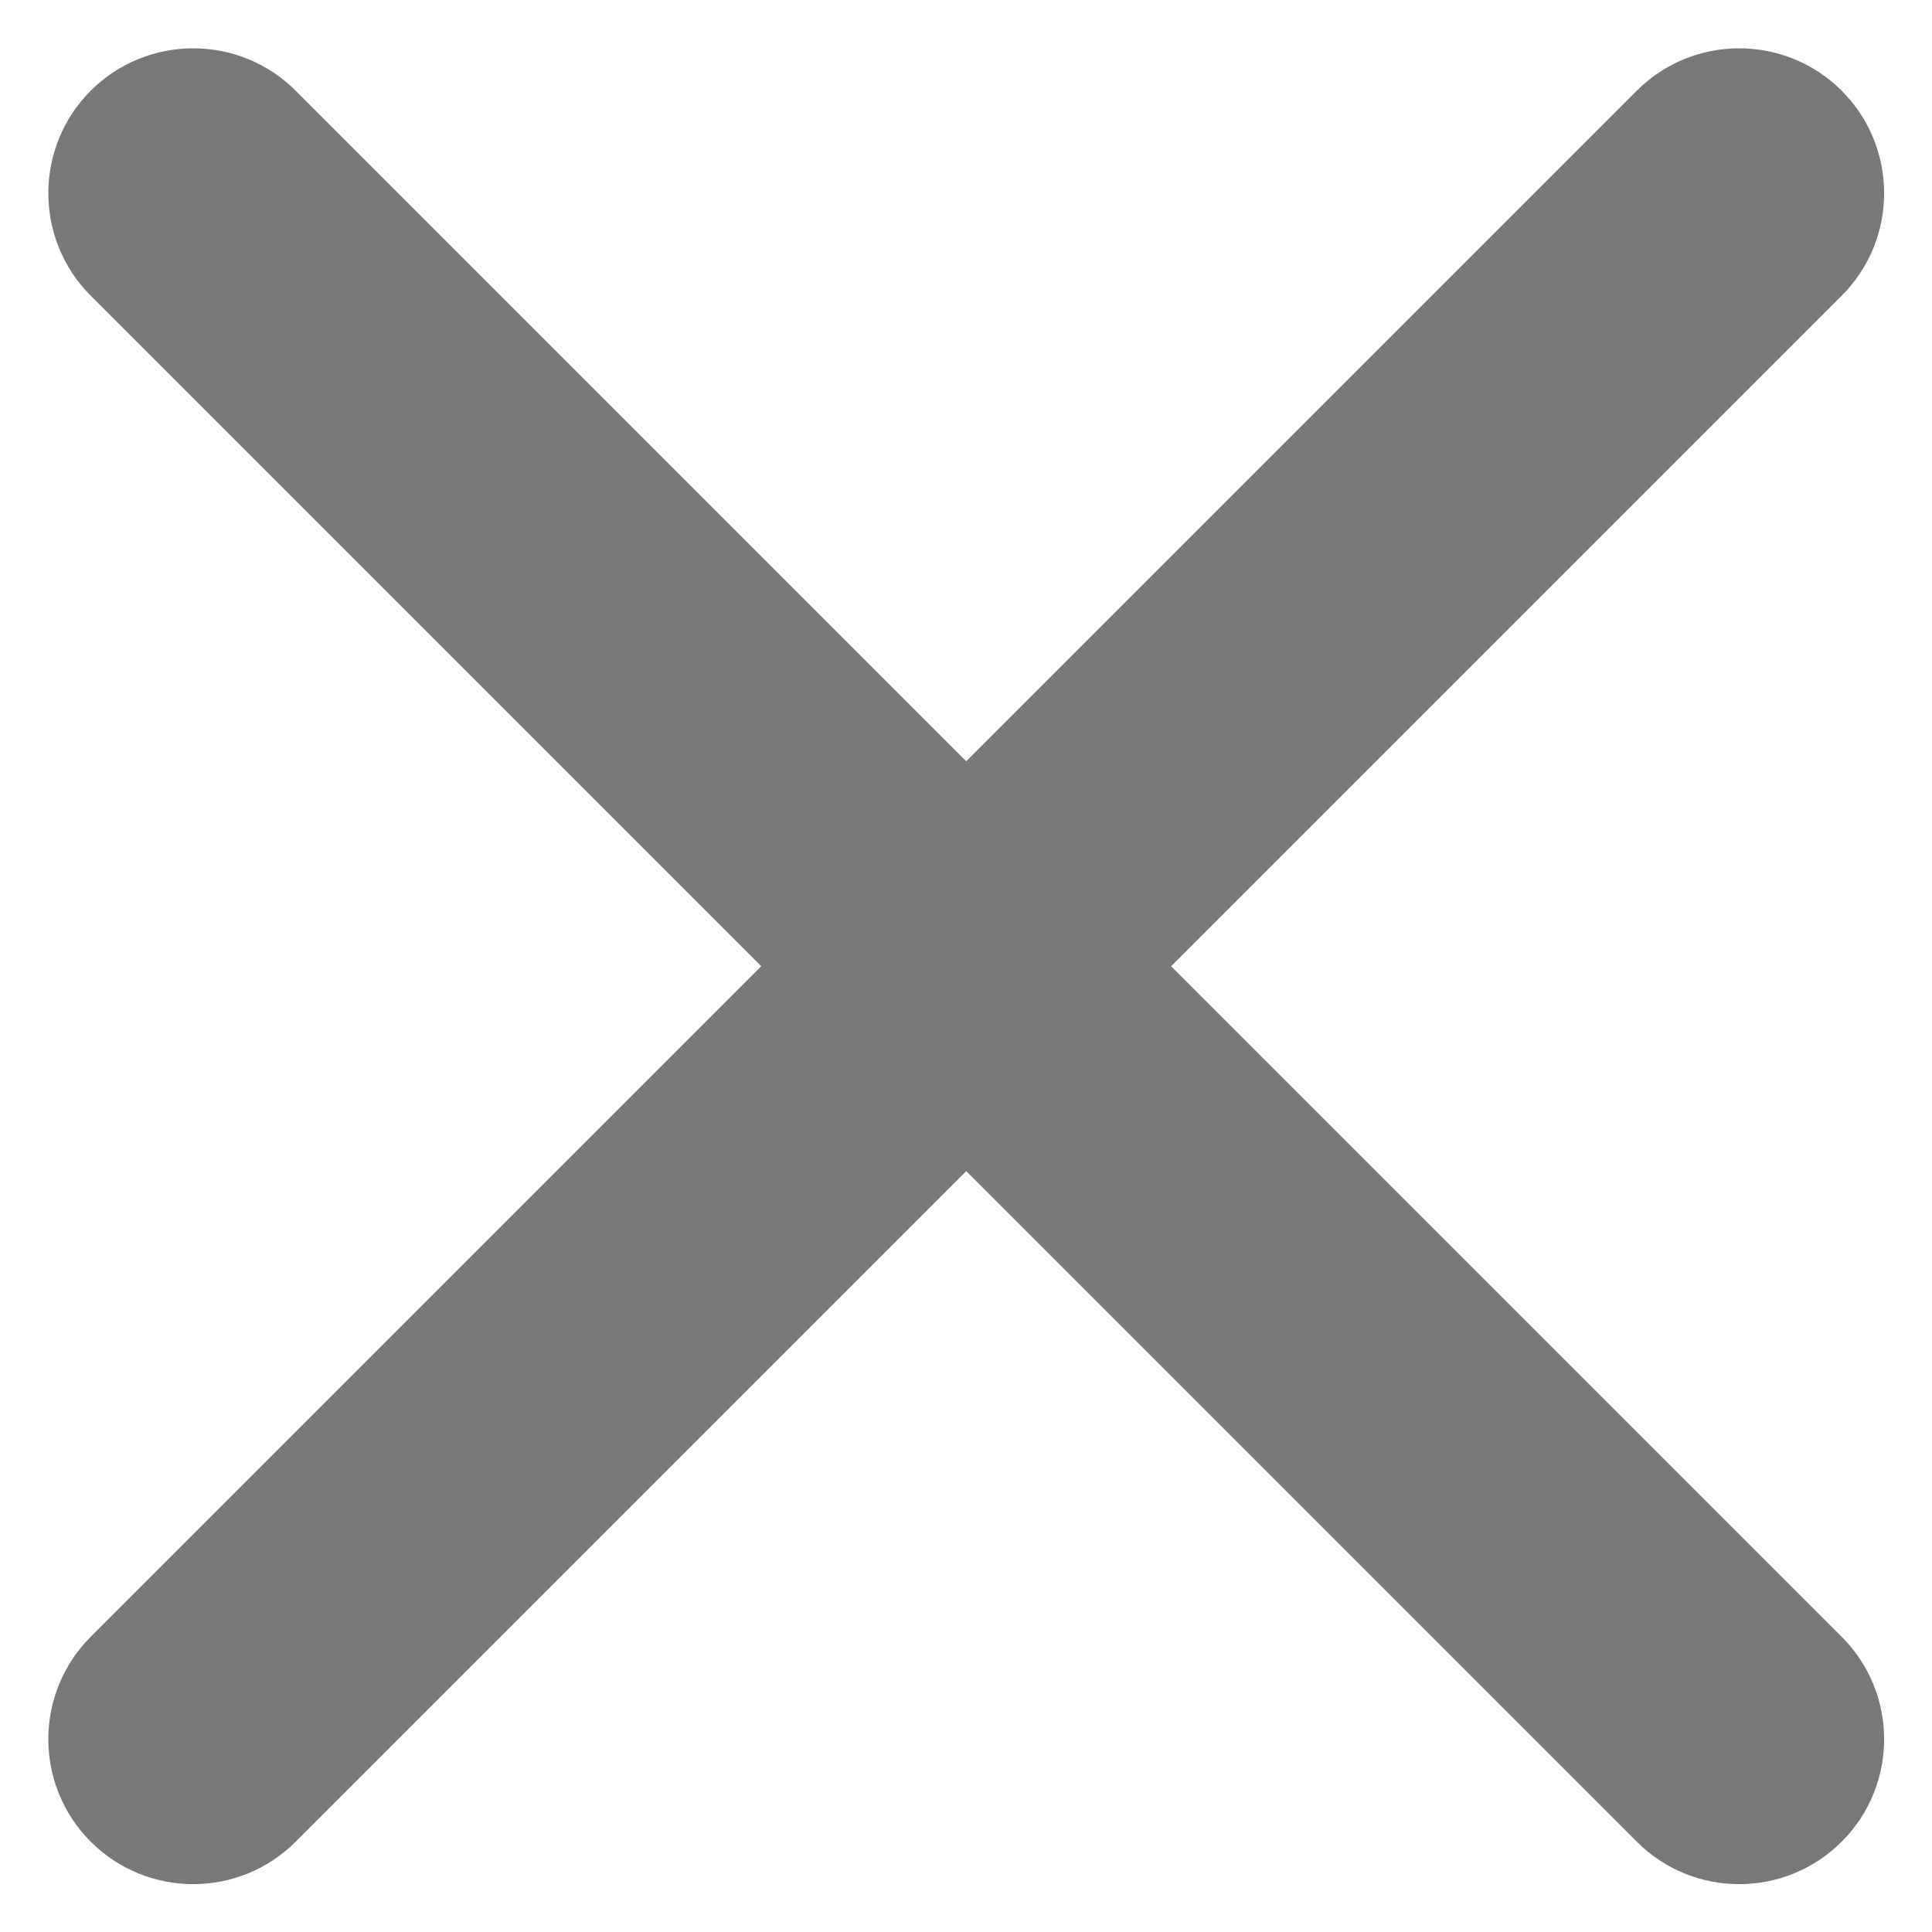
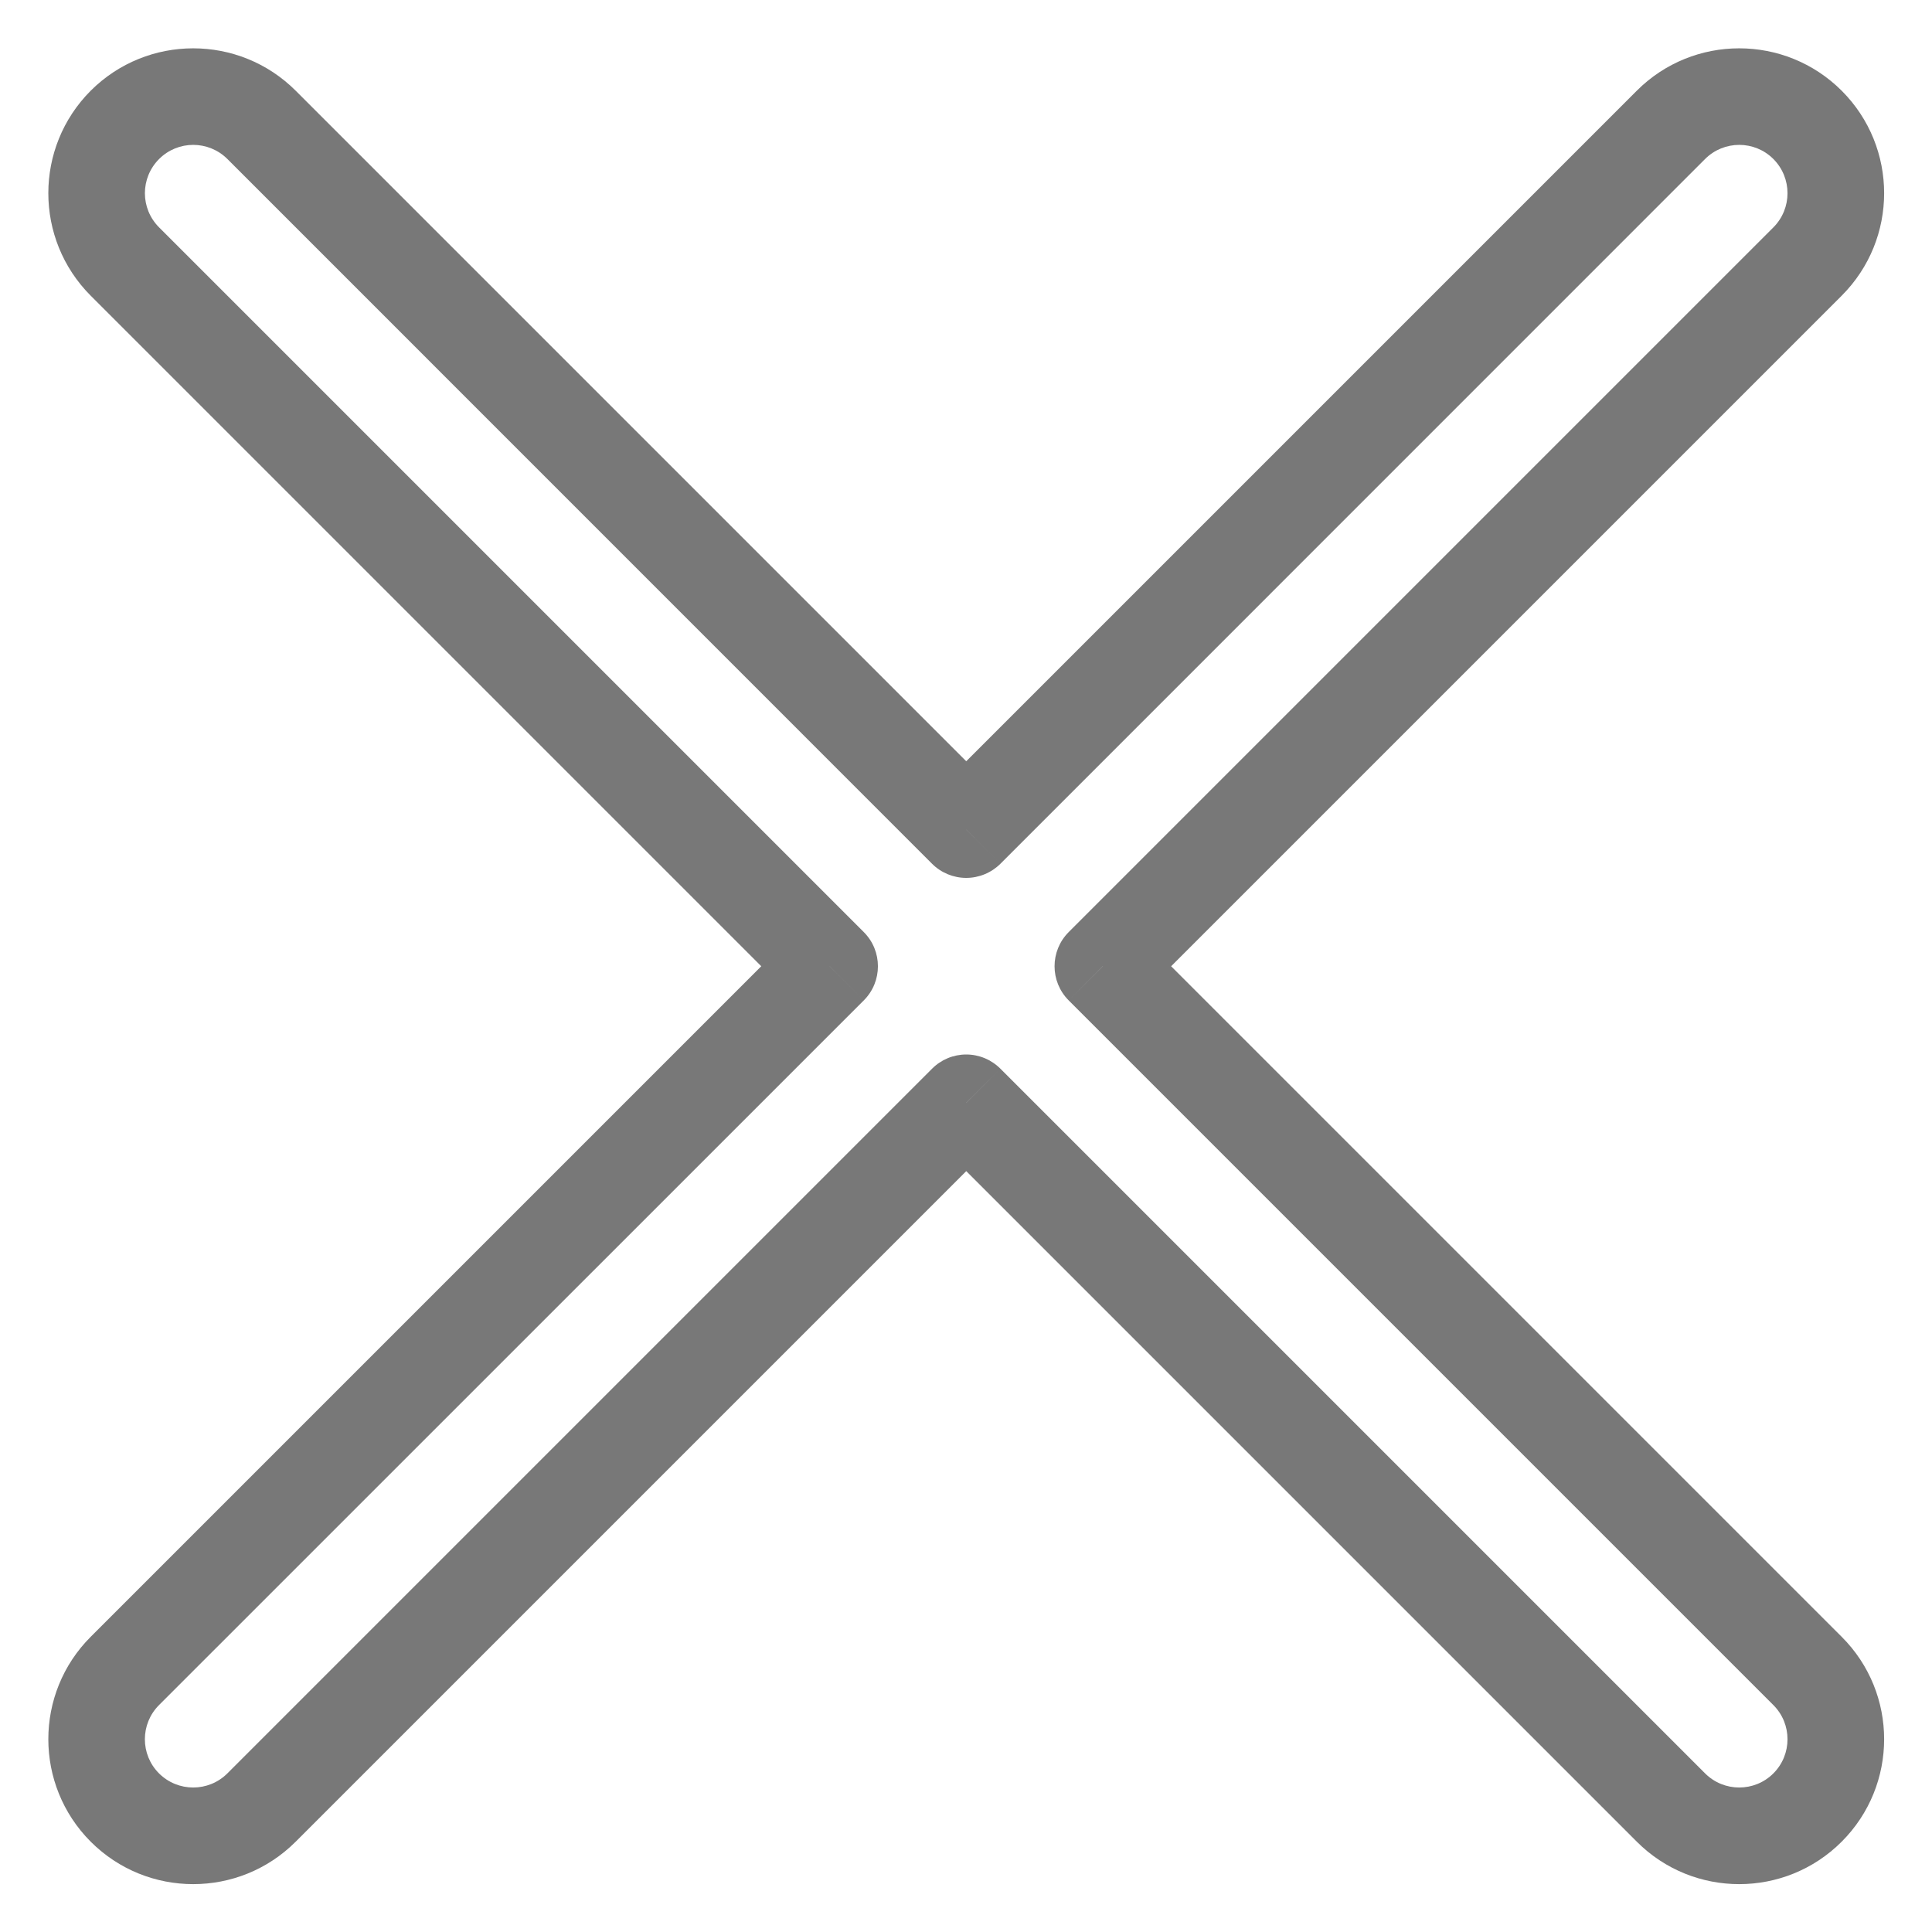
<svg xmlns="http://www.w3.org/2000/svg" width="20" height="20" viewBox="0 0 20 20" fill="none">
-   <path fill-rule="evenodd" clip-rule="evenodd" d="M17.297 1.293C17.688 0.902 18.321 0.902 18.711 1.293C19.102 1.683 19.102 2.317 18.712 2.707L11.416 10.002L18.712 17.297C19.102 17.688 19.102 18.321 18.712 18.712C18.321 19.102 17.688 19.102 17.297 18.712L10.002 11.416L2.707 18.712C2.317 19.102 1.683 19.102 1.293 18.712C0.902 18.321 0.902 17.688 1.293 17.297L8.588 10.002L1.293 2.707C0.902 2.317 0.902 1.683 1.293 1.293C1.683 0.902 2.317 0.902 2.707 1.293L10.002 8.588L17.297 1.293Z" fill="#787878" />
-   <path d="M18.711 1.293L18.358 1.646L18.358 1.646L18.711 1.293ZM17.297 1.293L16.944 0.939V0.939L17.297 1.293ZM18.712 2.707L18.358 2.354V2.354L18.712 2.707ZM11.416 10.002L11.063 9.649C10.868 9.844 10.868 10.161 11.063 10.356L11.416 10.002ZM18.712 17.297L18.358 17.651L18.712 17.297ZM18.712 18.712L18.358 18.358H18.358L18.712 18.712ZM17.297 18.712L17.651 18.358V18.358L17.297 18.712ZM10.002 11.416L10.356 11.063C10.262 10.969 10.135 10.916 10.002 10.916C9.87 10.916 9.742 10.969 9.649 11.063L10.002 11.416ZM2.707 18.712L2.354 18.358L2.354 18.358L2.707 18.712ZM1.293 18.712L1.646 18.358H1.646L1.293 18.712ZM1.293 17.297L1.646 17.651H1.646L1.293 17.297ZM8.588 10.002L8.942 10.356C9.137 10.161 9.137 9.844 8.942 9.649L8.588 10.002ZM1.293 2.707L1.647 2.354L1.293 2.707ZM2.707 1.293L3.061 0.939L3.061 0.939L2.707 1.293ZM10.002 8.588L9.649 8.942C9.742 9.035 9.87 9.088 10.002 9.088C10.135 9.088 10.262 9.035 10.356 8.942L10.002 8.588ZM19.065 0.939C18.479 0.354 17.529 0.354 16.944 0.939L17.651 1.646C17.846 1.451 18.163 1.451 18.358 1.646L19.065 0.939ZM19.065 3.061C19.651 2.475 19.651 1.525 19.065 0.939L18.358 1.646C18.553 1.842 18.553 2.158 18.358 2.354L19.065 3.061ZM11.77 10.356L19.065 3.061L18.358 2.354L11.063 9.649L11.77 10.356ZM11.063 10.356L18.358 17.651L19.065 16.944L11.77 9.649L11.063 10.356ZM18.358 17.651C18.553 17.846 18.553 18.163 18.358 18.358L19.065 19.065C19.651 18.479 19.651 17.529 19.065 16.944L18.358 17.651ZM18.358 18.358C18.163 18.553 17.846 18.553 17.651 18.358L16.944 19.065C17.529 19.651 18.479 19.651 19.065 19.065L18.358 18.358ZM17.651 18.358L10.356 11.063L9.649 11.77L16.944 19.065L17.651 18.358ZM3.061 19.065L10.356 11.77L9.649 11.063L2.354 18.358L3.061 19.065ZM0.939 19.065C1.525 19.651 2.475 19.651 3.061 19.065L2.354 18.358C2.158 18.553 1.842 18.553 1.646 18.358L0.939 19.065ZM0.939 16.944C0.354 17.529 0.354 18.479 0.939 19.065L1.646 18.358C1.451 18.163 1.451 17.846 1.646 17.651L0.939 16.944ZM8.234 9.649L0.939 16.944L1.646 17.651L8.942 10.356L8.234 9.649ZM8.942 9.649L1.647 2.354L0.939 3.061L8.234 10.356L8.942 9.649ZM1.647 2.354C1.451 2.158 1.451 1.842 1.647 1.646L0.939 0.939C0.354 1.525 0.354 2.475 0.939 3.061L1.647 2.354ZM1.647 1.646C1.842 1.451 2.158 1.451 2.354 1.646L3.061 0.939C2.475 0.354 1.525 0.354 0.939 0.939L1.647 1.646ZM2.354 1.646L9.649 8.942L10.356 8.234L3.061 0.939L2.354 1.646ZM16.944 0.939L9.649 8.234L10.356 8.942L17.651 1.646L16.944 0.939Z" fill="#787878" />
+   <path d="M18.711 1.293L18.358 1.646L18.358 1.646ZM17.297 1.293L16.944 0.939V0.939L17.297 1.293ZM18.712 2.707L18.358 2.354V2.354L18.712 2.707ZM11.416 10.002L11.063 9.649C10.868 9.844 10.868 10.161 11.063 10.356L11.416 10.002ZM18.712 17.297L18.358 17.651L18.712 17.297ZM18.712 18.712L18.358 18.358H18.358L18.712 18.712ZM17.297 18.712L17.651 18.358V18.358L17.297 18.712ZM10.002 11.416L10.356 11.063C10.262 10.969 10.135 10.916 10.002 10.916C9.87 10.916 9.742 10.969 9.649 11.063L10.002 11.416ZM2.707 18.712L2.354 18.358L2.354 18.358L2.707 18.712ZM1.293 18.712L1.646 18.358H1.646L1.293 18.712ZM1.293 17.297L1.646 17.651H1.646L1.293 17.297ZM8.588 10.002L8.942 10.356C9.137 10.161 9.137 9.844 8.942 9.649L8.588 10.002ZM1.293 2.707L1.647 2.354L1.293 2.707ZM2.707 1.293L3.061 0.939L3.061 0.939L2.707 1.293ZM10.002 8.588L9.649 8.942C9.742 9.035 9.87 9.088 10.002 9.088C10.135 9.088 10.262 9.035 10.356 8.942L10.002 8.588ZM19.065 0.939C18.479 0.354 17.529 0.354 16.944 0.939L17.651 1.646C17.846 1.451 18.163 1.451 18.358 1.646L19.065 0.939ZM19.065 3.061C19.651 2.475 19.651 1.525 19.065 0.939L18.358 1.646C18.553 1.842 18.553 2.158 18.358 2.354L19.065 3.061ZM11.77 10.356L19.065 3.061L18.358 2.354L11.063 9.649L11.77 10.356ZM11.063 10.356L18.358 17.651L19.065 16.944L11.77 9.649L11.063 10.356ZM18.358 17.651C18.553 17.846 18.553 18.163 18.358 18.358L19.065 19.065C19.651 18.479 19.651 17.529 19.065 16.944L18.358 17.651ZM18.358 18.358C18.163 18.553 17.846 18.553 17.651 18.358L16.944 19.065C17.529 19.651 18.479 19.651 19.065 19.065L18.358 18.358ZM17.651 18.358L10.356 11.063L9.649 11.77L16.944 19.065L17.651 18.358ZM3.061 19.065L10.356 11.77L9.649 11.063L2.354 18.358L3.061 19.065ZM0.939 19.065C1.525 19.651 2.475 19.651 3.061 19.065L2.354 18.358C2.158 18.553 1.842 18.553 1.646 18.358L0.939 19.065ZM0.939 16.944C0.354 17.529 0.354 18.479 0.939 19.065L1.646 18.358C1.451 18.163 1.451 17.846 1.646 17.651L0.939 16.944ZM8.234 9.649L0.939 16.944L1.646 17.651L8.942 10.356L8.234 9.649ZM8.942 9.649L1.647 2.354L0.939 3.061L8.234 10.356L8.942 9.649ZM1.647 2.354C1.451 2.158 1.451 1.842 1.647 1.646L0.939 0.939C0.354 1.525 0.354 2.475 0.939 3.061L1.647 2.354ZM1.647 1.646C1.842 1.451 2.158 1.451 2.354 1.646L3.061 0.939C2.475 0.354 1.525 0.354 0.939 0.939L1.647 1.646ZM2.354 1.646L9.649 8.942L10.356 8.234L3.061 0.939L2.354 1.646ZM16.944 0.939L9.649 8.234L10.356 8.942L17.651 1.646L16.944 0.939Z" fill="#787878" />
</svg>